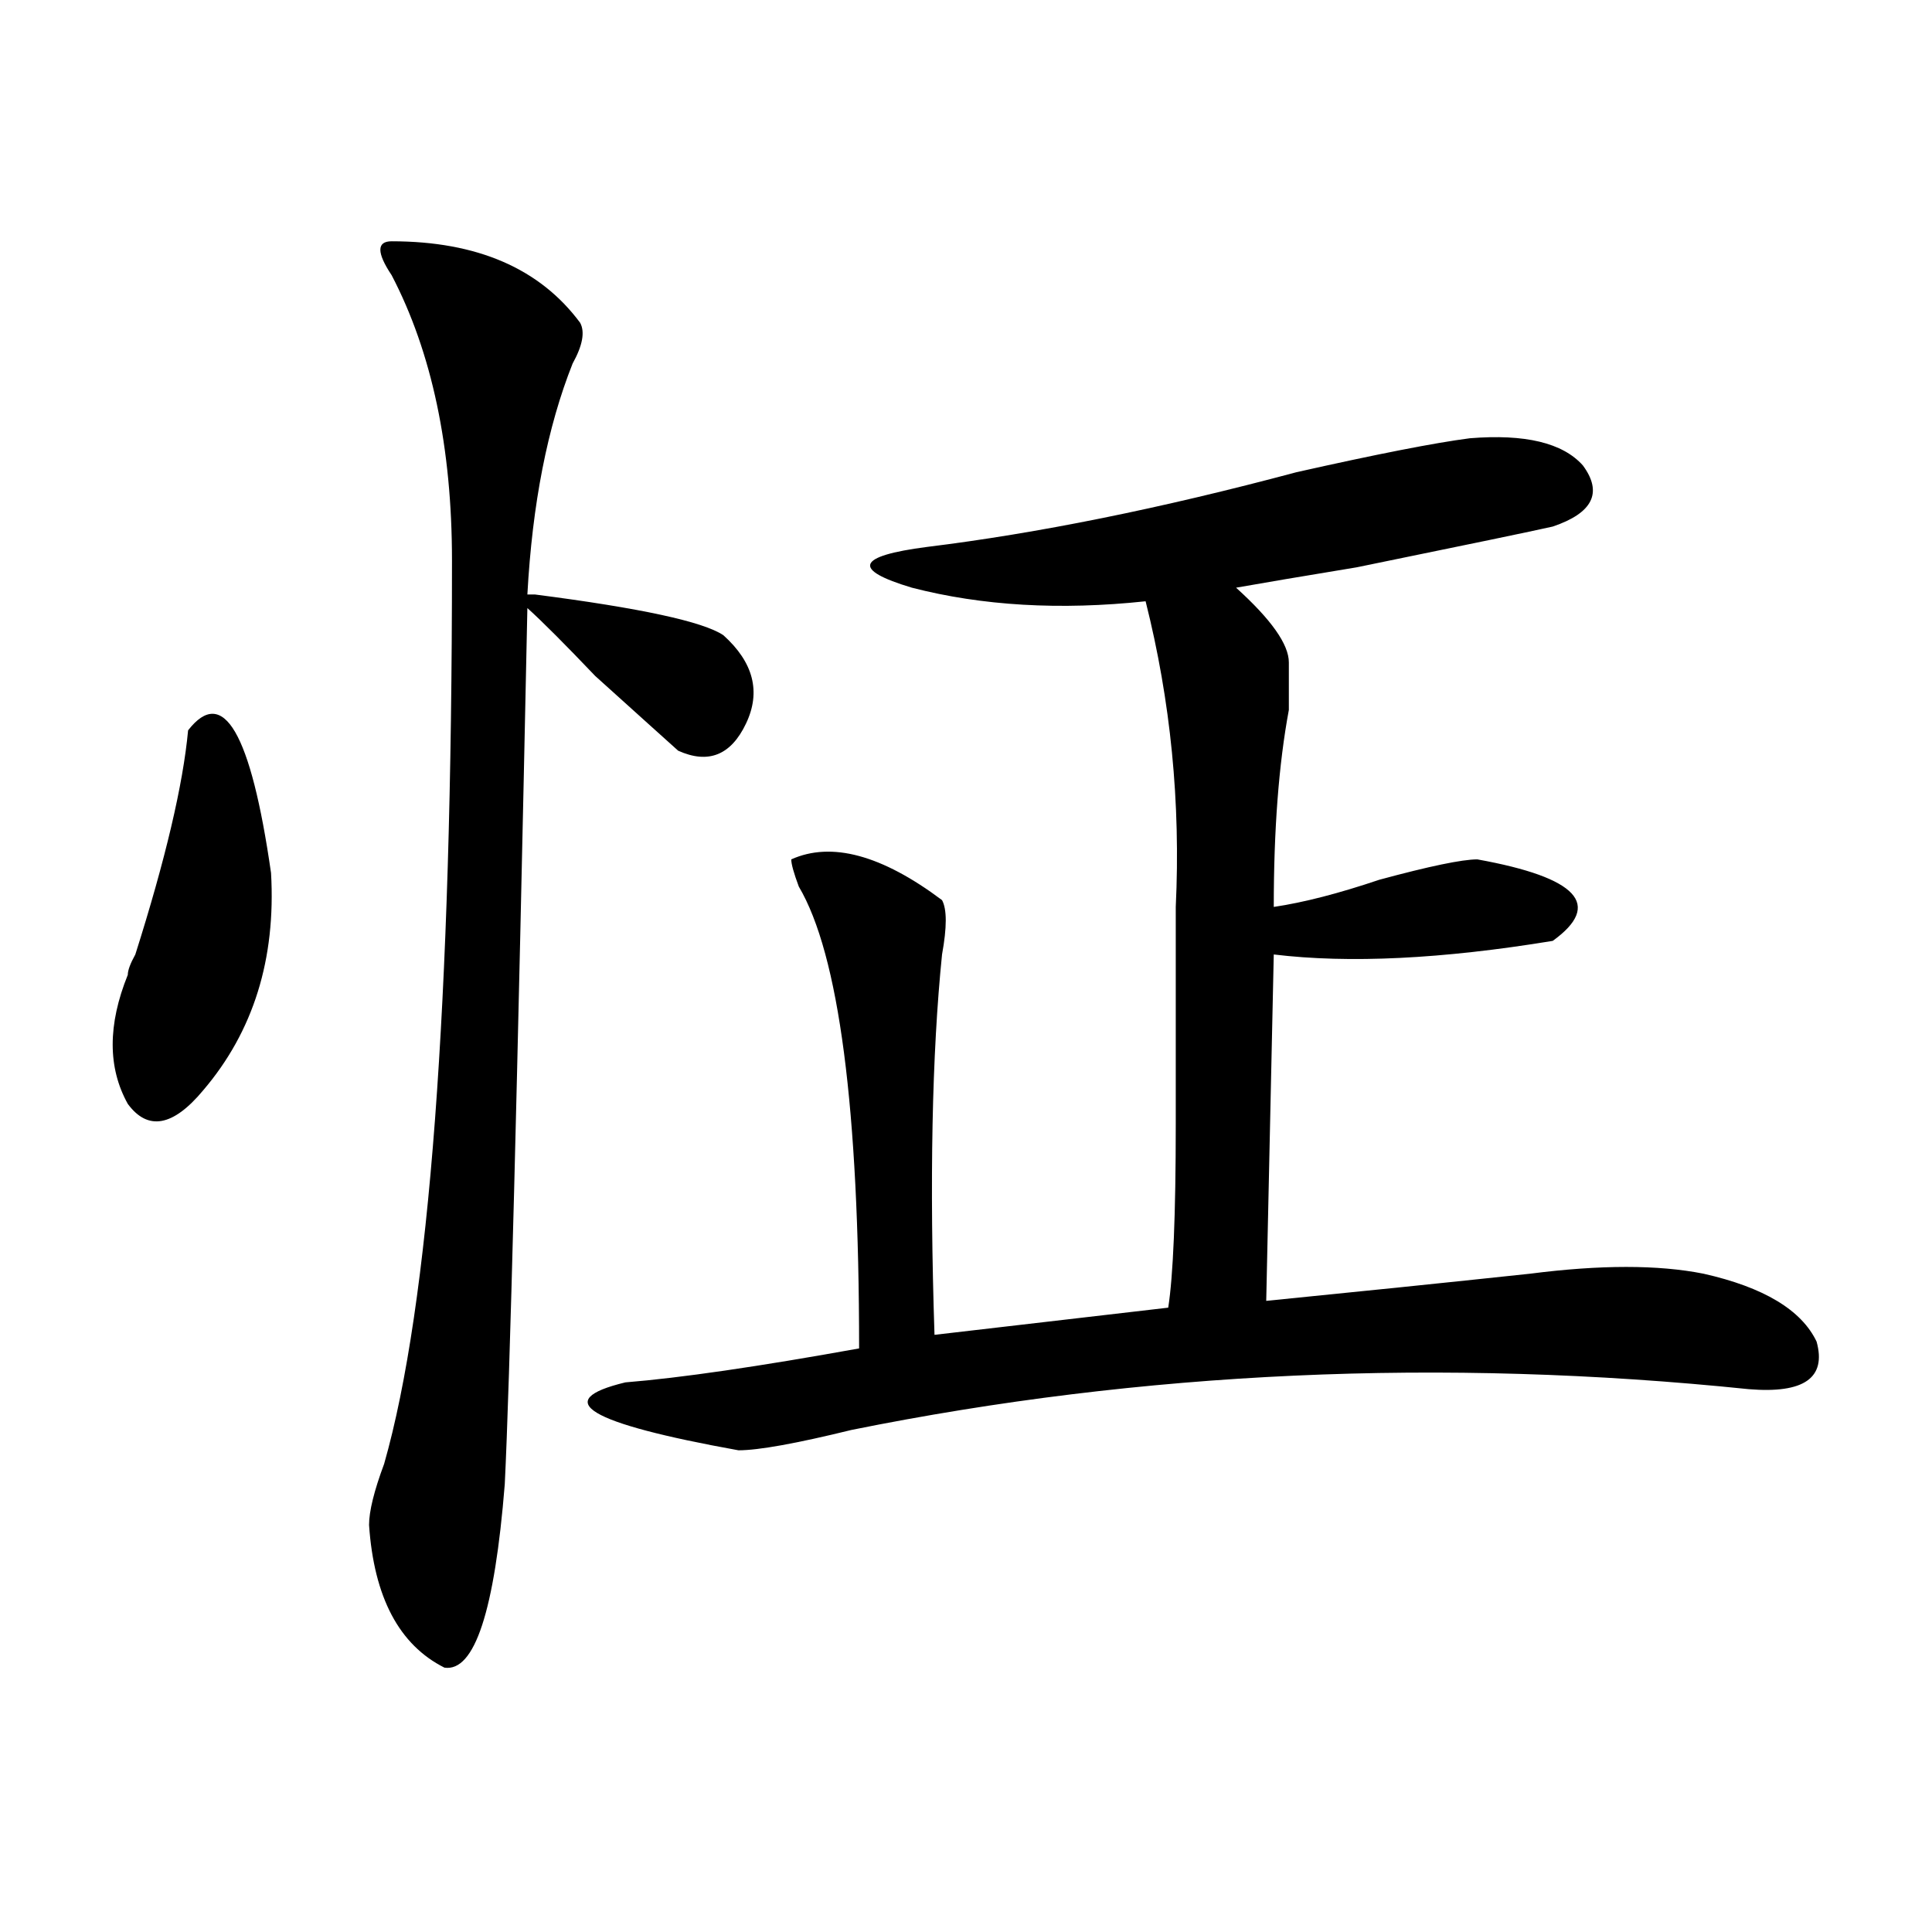
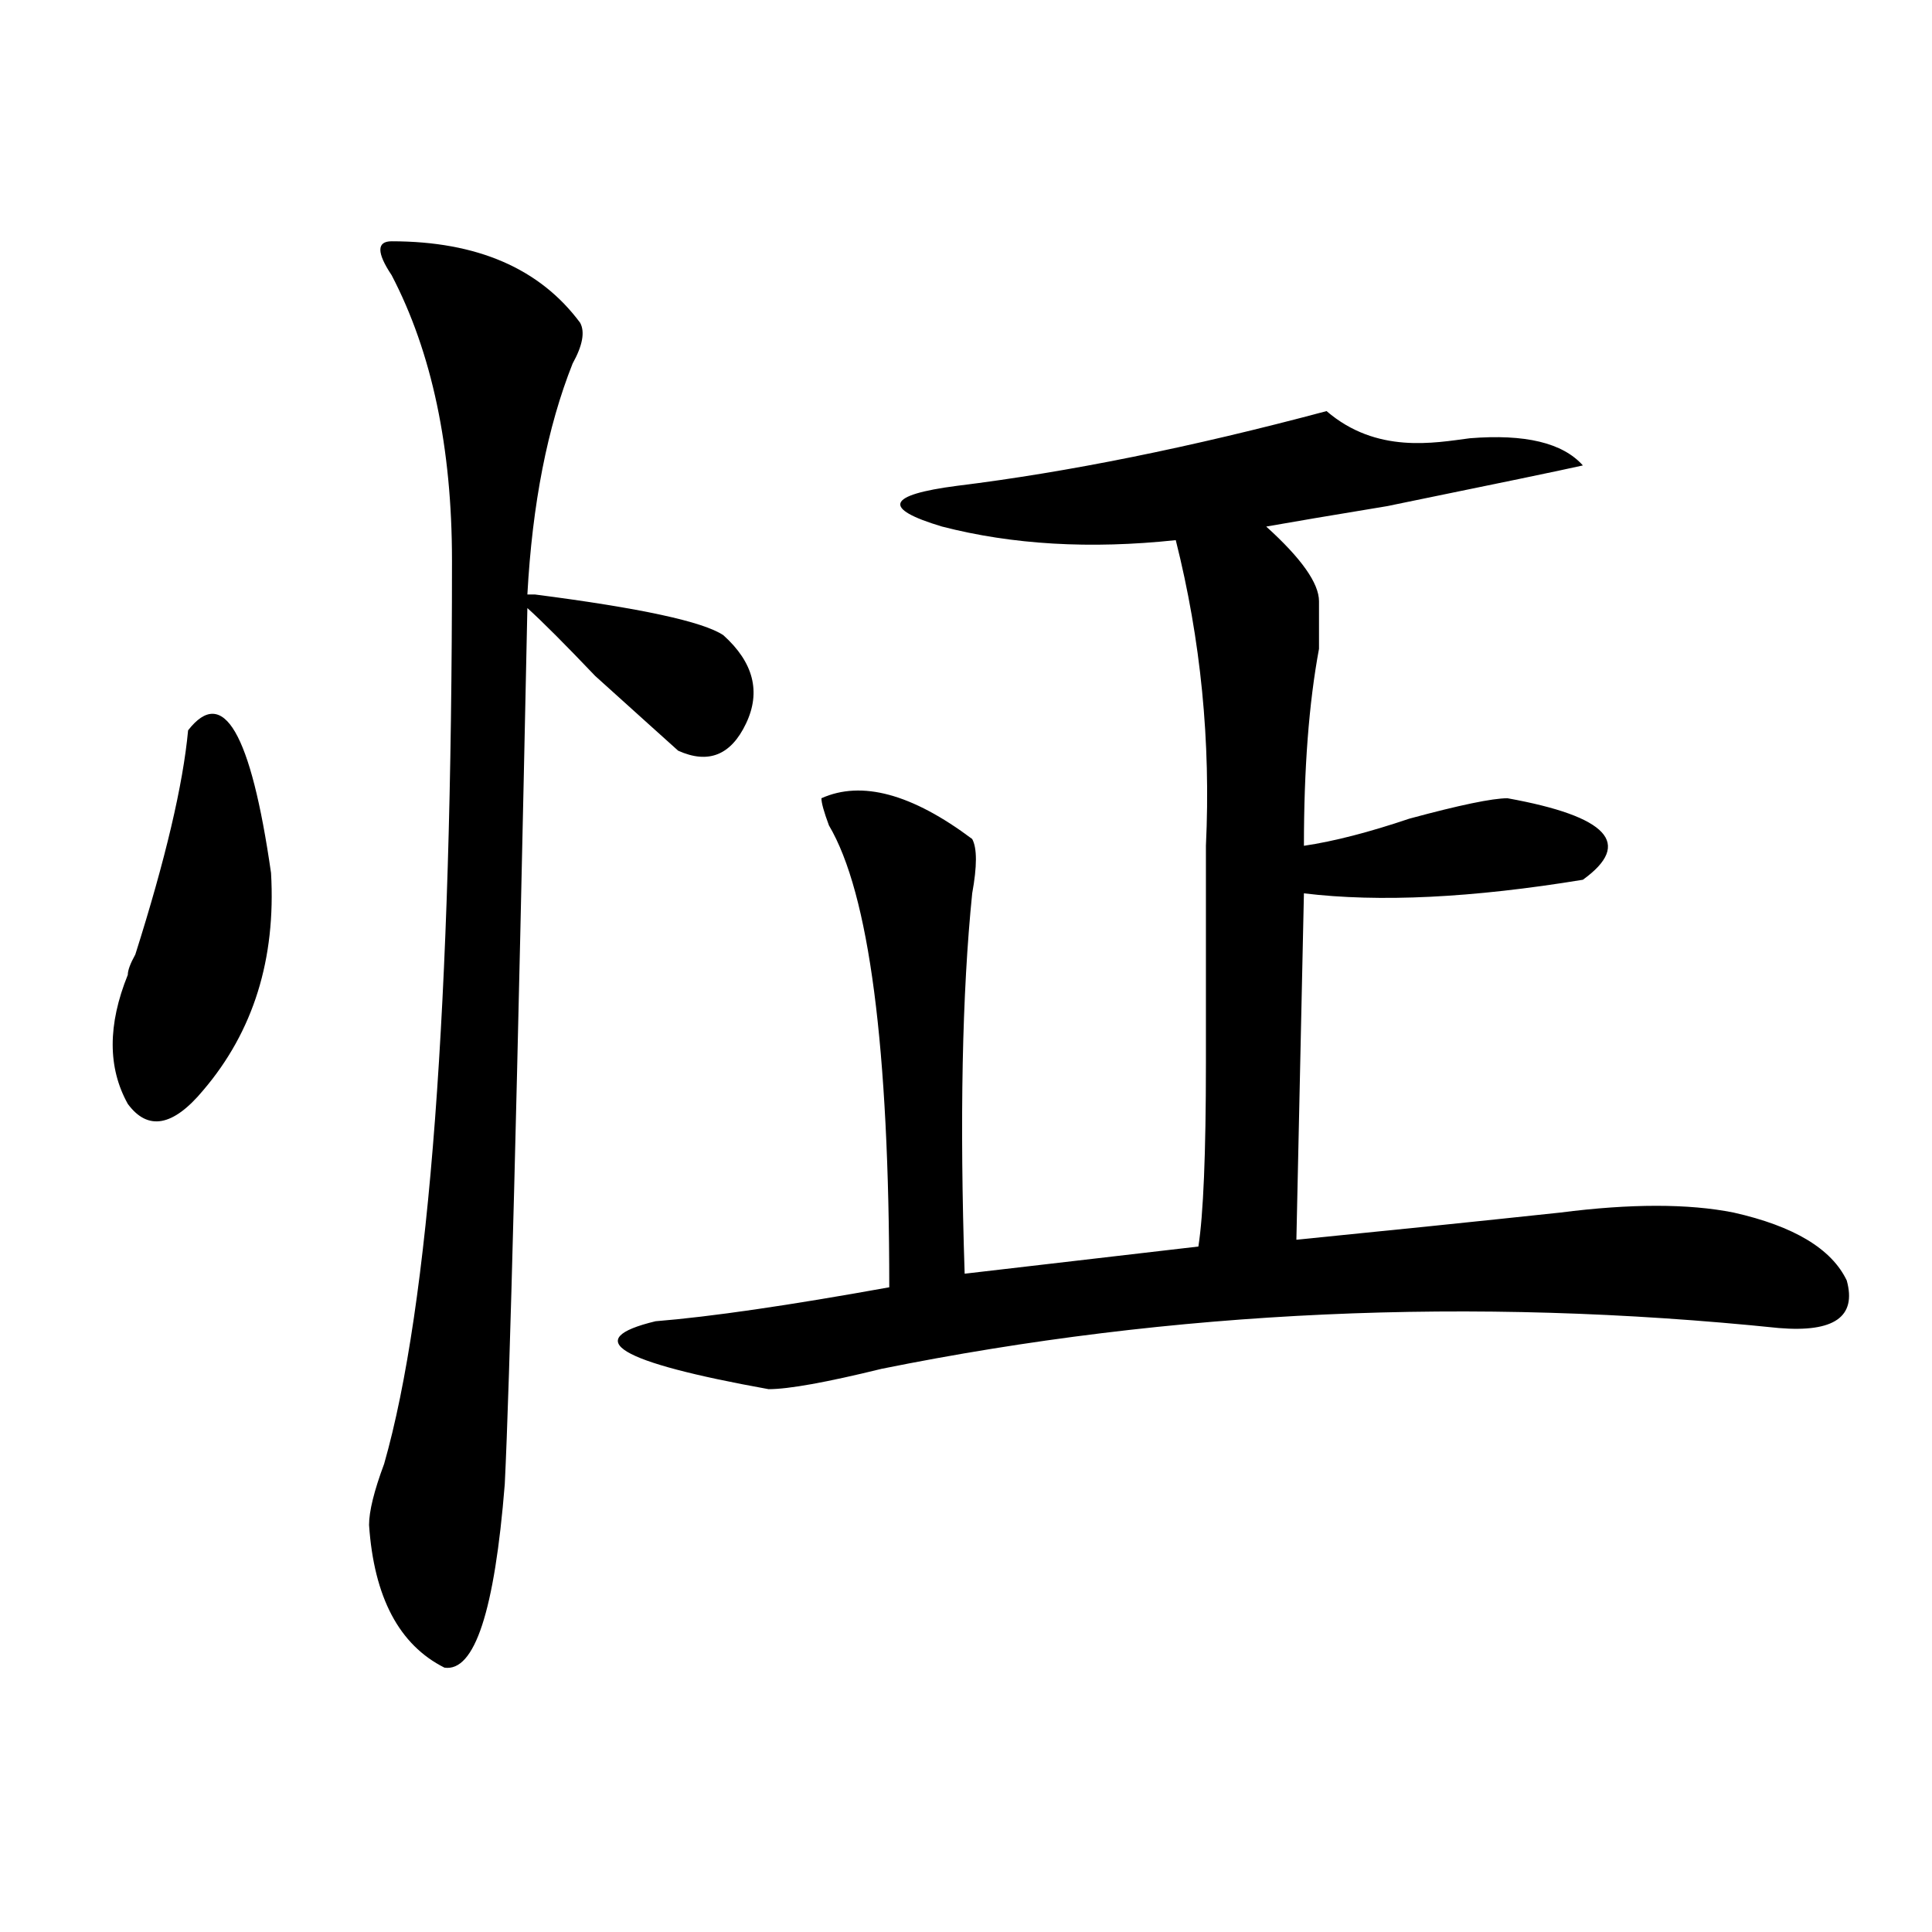
<svg xmlns="http://www.w3.org/2000/svg" version="1.1" id="图层_1" x="0px" y="0px" width="1000px" height="1000px" viewBox="0 0 1000 1000" enable-background="new 0 0 1000 1000" xml:space="preserve">
-   <path d="M97.363,378.016c18.17-23.401,32.499,1.208,42.926,73.828c2.561,44.55-9.146,82.067-35.121,112.5  c-15.609,18.786-28.658,21.094-39.023,7.031c-10.427-18.731-10.427-40.979,0-66.797c0-2.308,1.28-5.823,3.902-10.547  C85.656,444.813,94.741,406.141,97.363,378.016z M202.727,124.891c44.206,0,76.705,14.063,97.559,42.188  c2.561,4.724,1.28,11.755-3.902,21.094c-13.049,32.849-20.854,72.675-23.414,119.531h3.902  c54.633,7.031,87.132,14.063,97.559,21.094c15.609,14.063,19.512,29.333,11.707,45.703c-7.805,16.425-19.512,21.094-35.121,14.063  c-5.244-4.669-19.512-17.578-42.926-38.672c-15.609-16.37-27.316-28.125-35.121-35.156c-5.244,250.817-9.146,401.989-11.707,453.516  c-5.244,65.588-15.609,97.229-31.219,94.922c-23.414-11.756-36.463-36.365-39.023-73.828c0-7.031,2.561-17.578,7.805-31.641  c23.414-82.013,35.121-237.854,35.121-467.578c0-58.558-10.427-107.776-31.219-147.656  C194.922,130.769,194.922,124.891,202.727,124.891z M760.762,226.844c28.597-2.308,48.108,2.362,58.535,14.063  c10.365,14.063,5.183,24.609-15.609,31.641c-10.427,2.362-44.268,9.394-101.461,21.094c-28.658,4.724-49.45,8.239-62.438,10.547  c18.17,16.425,27.316,29.333,27.316,38.672c0,4.724,0,12.909,0,24.609c-5.244,28.125-7.805,62.128-7.805,101.953  c15.609-2.308,33.779-7.031,54.633-14.063c25.975-7.031,42.926-10.547,50.73-10.547c52.011,9.394,64.998,23.456,39.023,42.188  c-57.255,9.394-105.363,11.755-144.387,7.031l-3.902,179.297c46.828-4.669,92.314-9.339,136.582-14.063  c36.401-4.669,66.34-4.669,89.754,0c31.219,7.031,50.73,18.786,58.535,35.156c5.183,18.786-6.524,26.972-35.121,24.609  c-158.716-16.37-313.529-9.339-464.379,21.094c-28.658,7.031-48.17,10.547-58.535,10.547  c-78.047-14.063-97.559-25.763-58.535-35.156c28.597-2.308,68.9-8.185,120.973-17.578c0-124.2-10.427-203.906-31.219-239.063  c-2.622-7.031-3.902-11.7-3.902-14.063c20.792-9.339,46.828-2.308,78.047,21.094c2.561,4.724,2.561,14.063,0,28.125  c-5.244,51.581-6.524,117.224-3.902,196.875l120.973-14.063c2.561-16.37,3.902-48.011,3.902-94.922c0-49.219,0-86.683,0-112.5  c2.561-53.888-2.622-106.622-15.609-158.203c-44.268,4.724-84.571,2.362-120.973-7.031c-31.219-9.339-28.658-16.37,7.805-21.094  c57.193-7.031,120.973-19.886,191.215-38.672C712.592,235.083,742.53,229.206,760.762,226.844z" />
+   <path d="M97.363,378.016c18.17-23.401,32.499,1.208,42.926,73.828c2.561,44.55-9.146,82.067-35.121,112.5  c-15.609,18.786-28.658,21.094-39.023,7.031c-10.427-18.731-10.427-40.979,0-66.797c0-2.308,1.28-5.823,3.902-10.547  C85.656,444.813,94.741,406.141,97.363,378.016z M202.727,124.891c44.206,0,76.705,14.063,97.559,42.188  c2.561,4.724,1.28,11.755-3.902,21.094c-13.049,32.849-20.854,72.675-23.414,119.531h3.902  c54.633,7.031,87.132,14.063,97.559,21.094c15.609,14.063,19.512,29.333,11.707,45.703c-7.805,16.425-19.512,21.094-35.121,14.063  c-5.244-4.669-19.512-17.578-42.926-38.672c-15.609-16.37-27.316-28.125-35.121-35.156c-5.244,250.817-9.146,401.989-11.707,453.516  c-5.244,65.588-15.609,97.229-31.219,94.922c-23.414-11.756-36.463-36.365-39.023-73.828c0-7.031,2.561-17.578,7.805-31.641  c23.414-82.013,35.121-237.854,35.121-467.578c0-58.558-10.427-107.776-31.219-147.656  C194.922,130.769,194.922,124.891,202.727,124.891z M760.762,226.844c28.597-2.308,48.108,2.362,58.535,14.063  c-10.427,2.362-44.268,9.394-101.461,21.094c-28.658,4.724-49.45,8.239-62.438,10.547  c18.17,16.425,27.316,29.333,27.316,38.672c0,4.724,0,12.909,0,24.609c-5.244,28.125-7.805,62.128-7.805,101.953  c15.609-2.308,33.779-7.031,54.633-14.063c25.975-7.031,42.926-10.547,50.73-10.547c52.011,9.394,64.998,23.456,39.023,42.188  c-57.255,9.394-105.363,11.755-144.387,7.031l-3.902,179.297c46.828-4.669,92.314-9.339,136.582-14.063  c36.401-4.669,66.34-4.669,89.754,0c31.219,7.031,50.73,18.786,58.535,35.156c5.183,18.786-6.524,26.972-35.121,24.609  c-158.716-16.37-313.529-9.339-464.379,21.094c-28.658,7.031-48.17,10.547-58.535,10.547  c-78.047-14.063-97.559-25.763-58.535-35.156c28.597-2.308,68.9-8.185,120.973-17.578c0-124.2-10.427-203.906-31.219-239.063  c-2.622-7.031-3.902-11.7-3.902-14.063c20.792-9.339,46.828-2.308,78.047,21.094c2.561,4.724,2.561,14.063,0,28.125  c-5.244,51.581-6.524,117.224-3.902,196.875l120.973-14.063c2.561-16.37,3.902-48.011,3.902-94.922c0-49.219,0-86.683,0-112.5  c2.561-53.888-2.622-106.622-15.609-158.203c-44.268,4.724-84.571,2.362-120.973-7.031c-31.219-9.339-28.658-16.37,7.805-21.094  c57.193-7.031,120.973-19.886,191.215-38.672C712.592,235.083,742.53,229.206,760.762,226.844z" />
</svg>